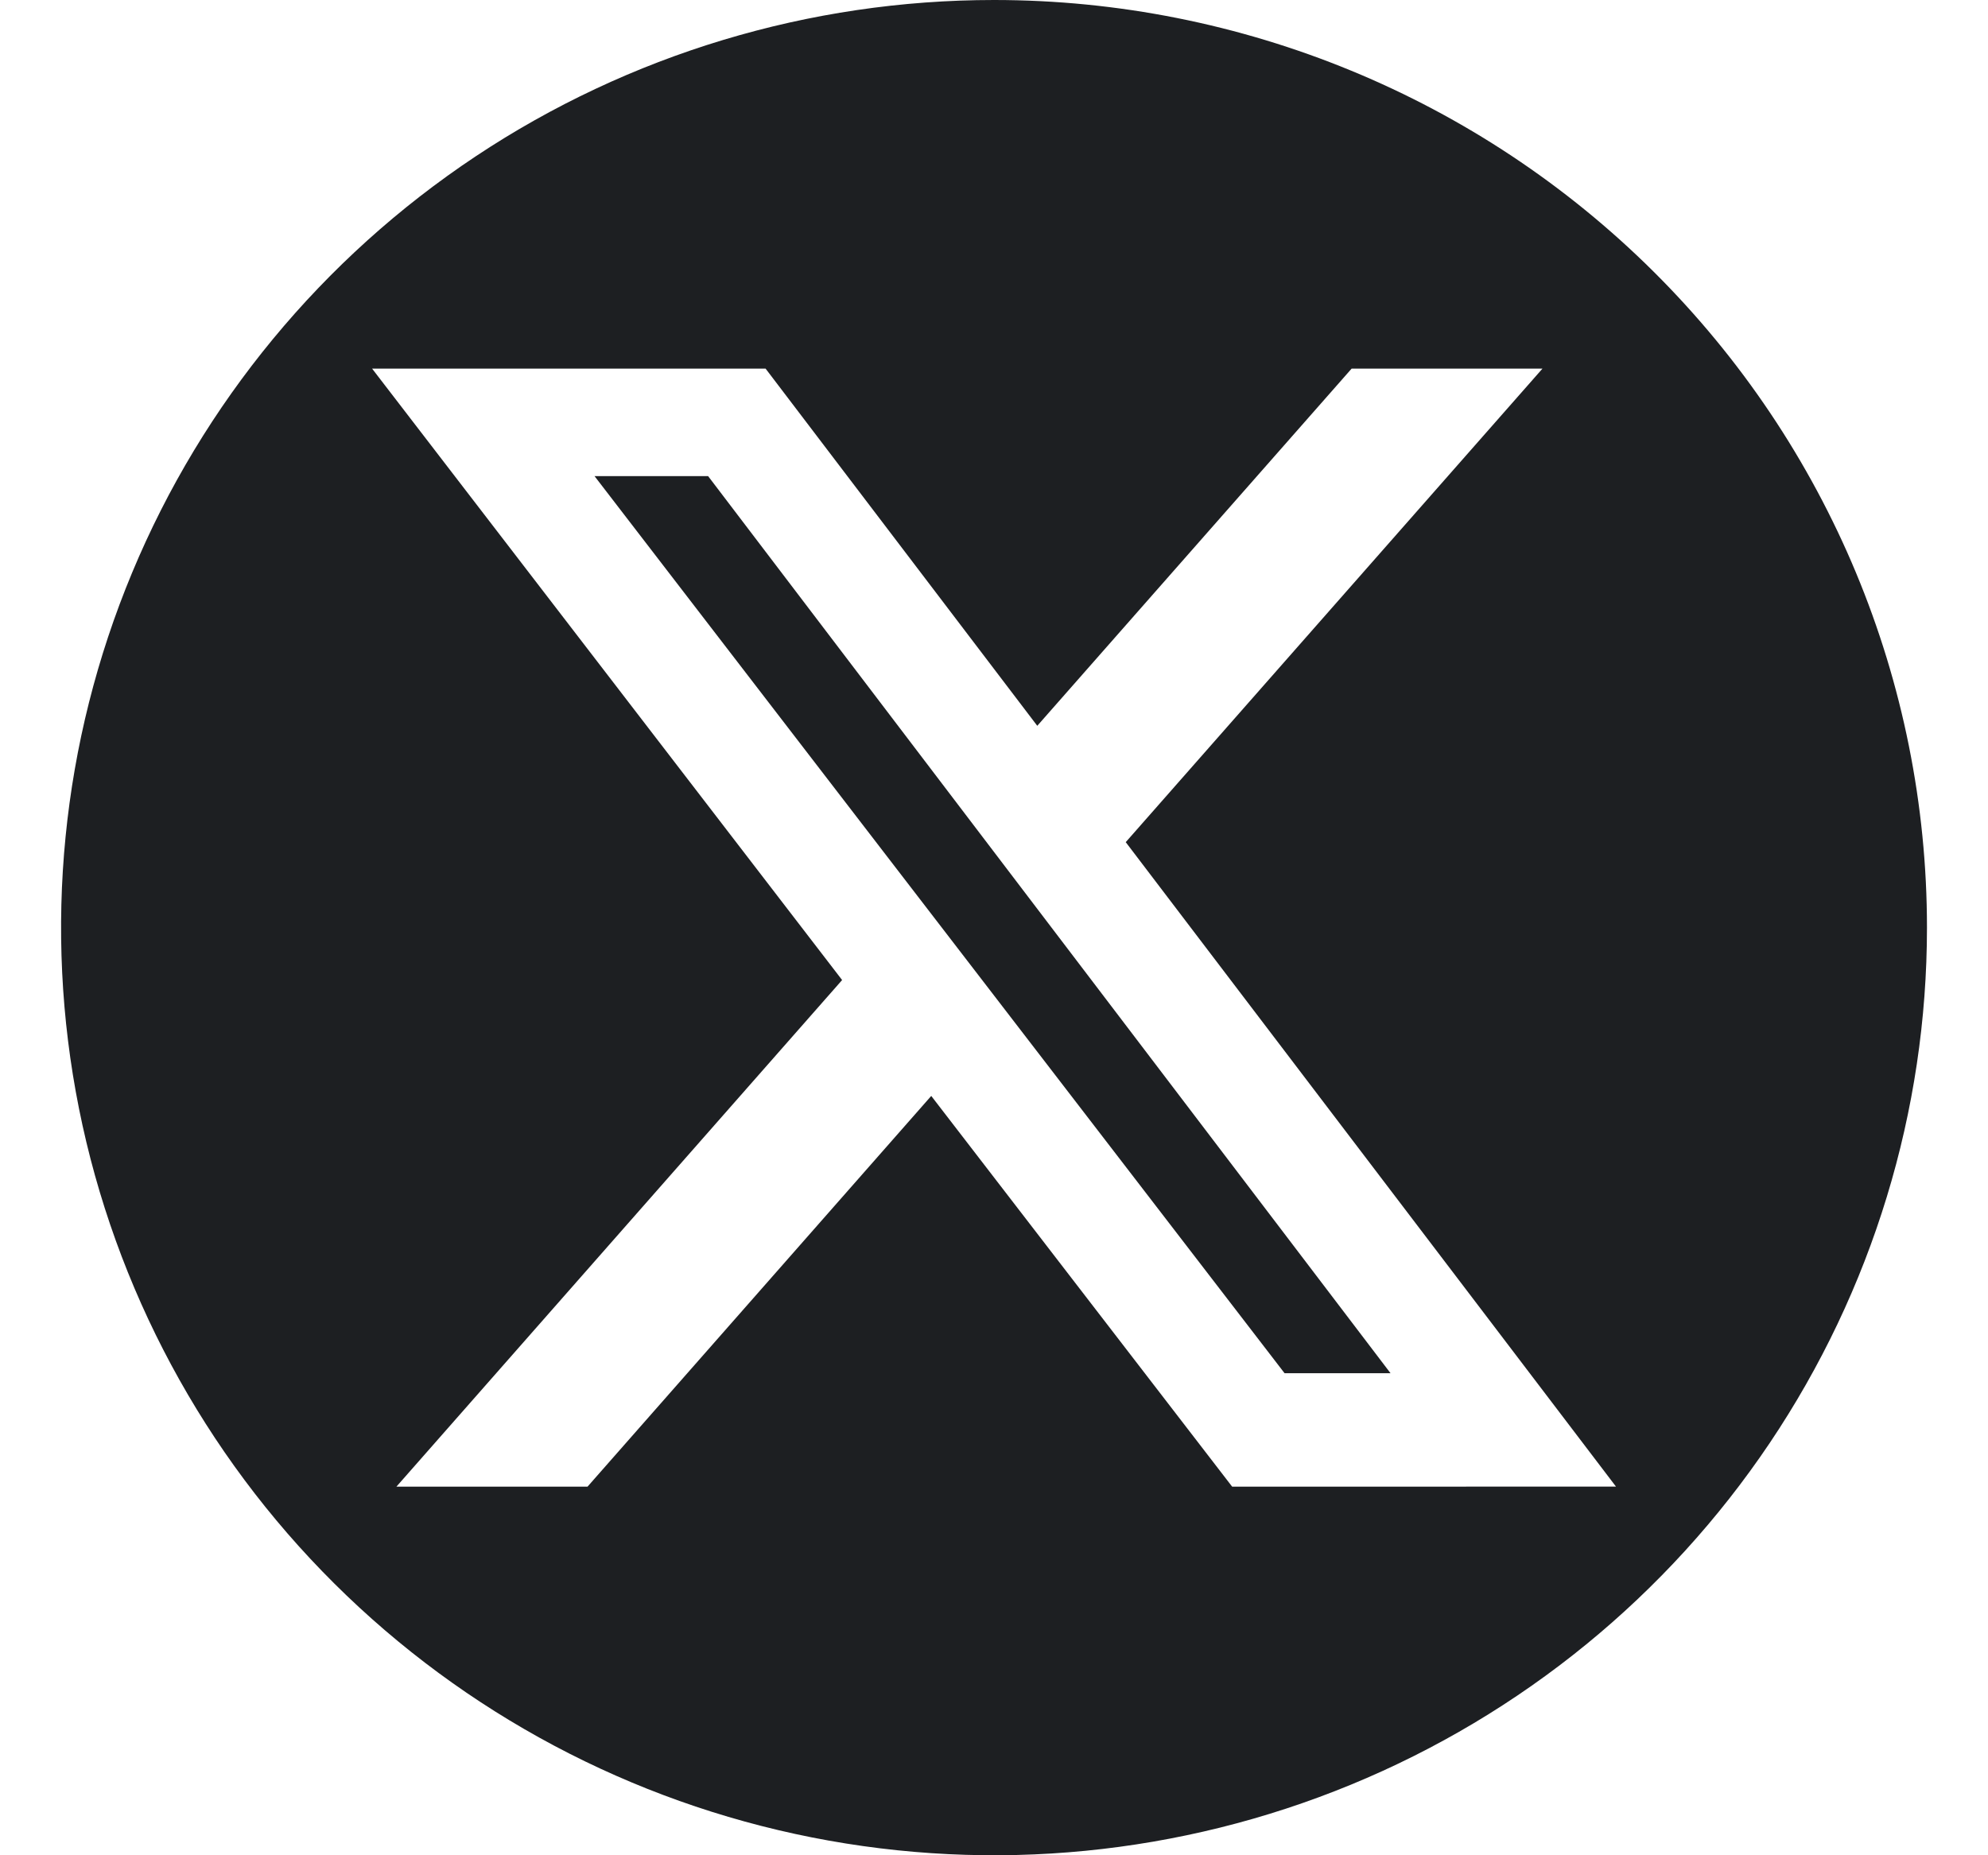
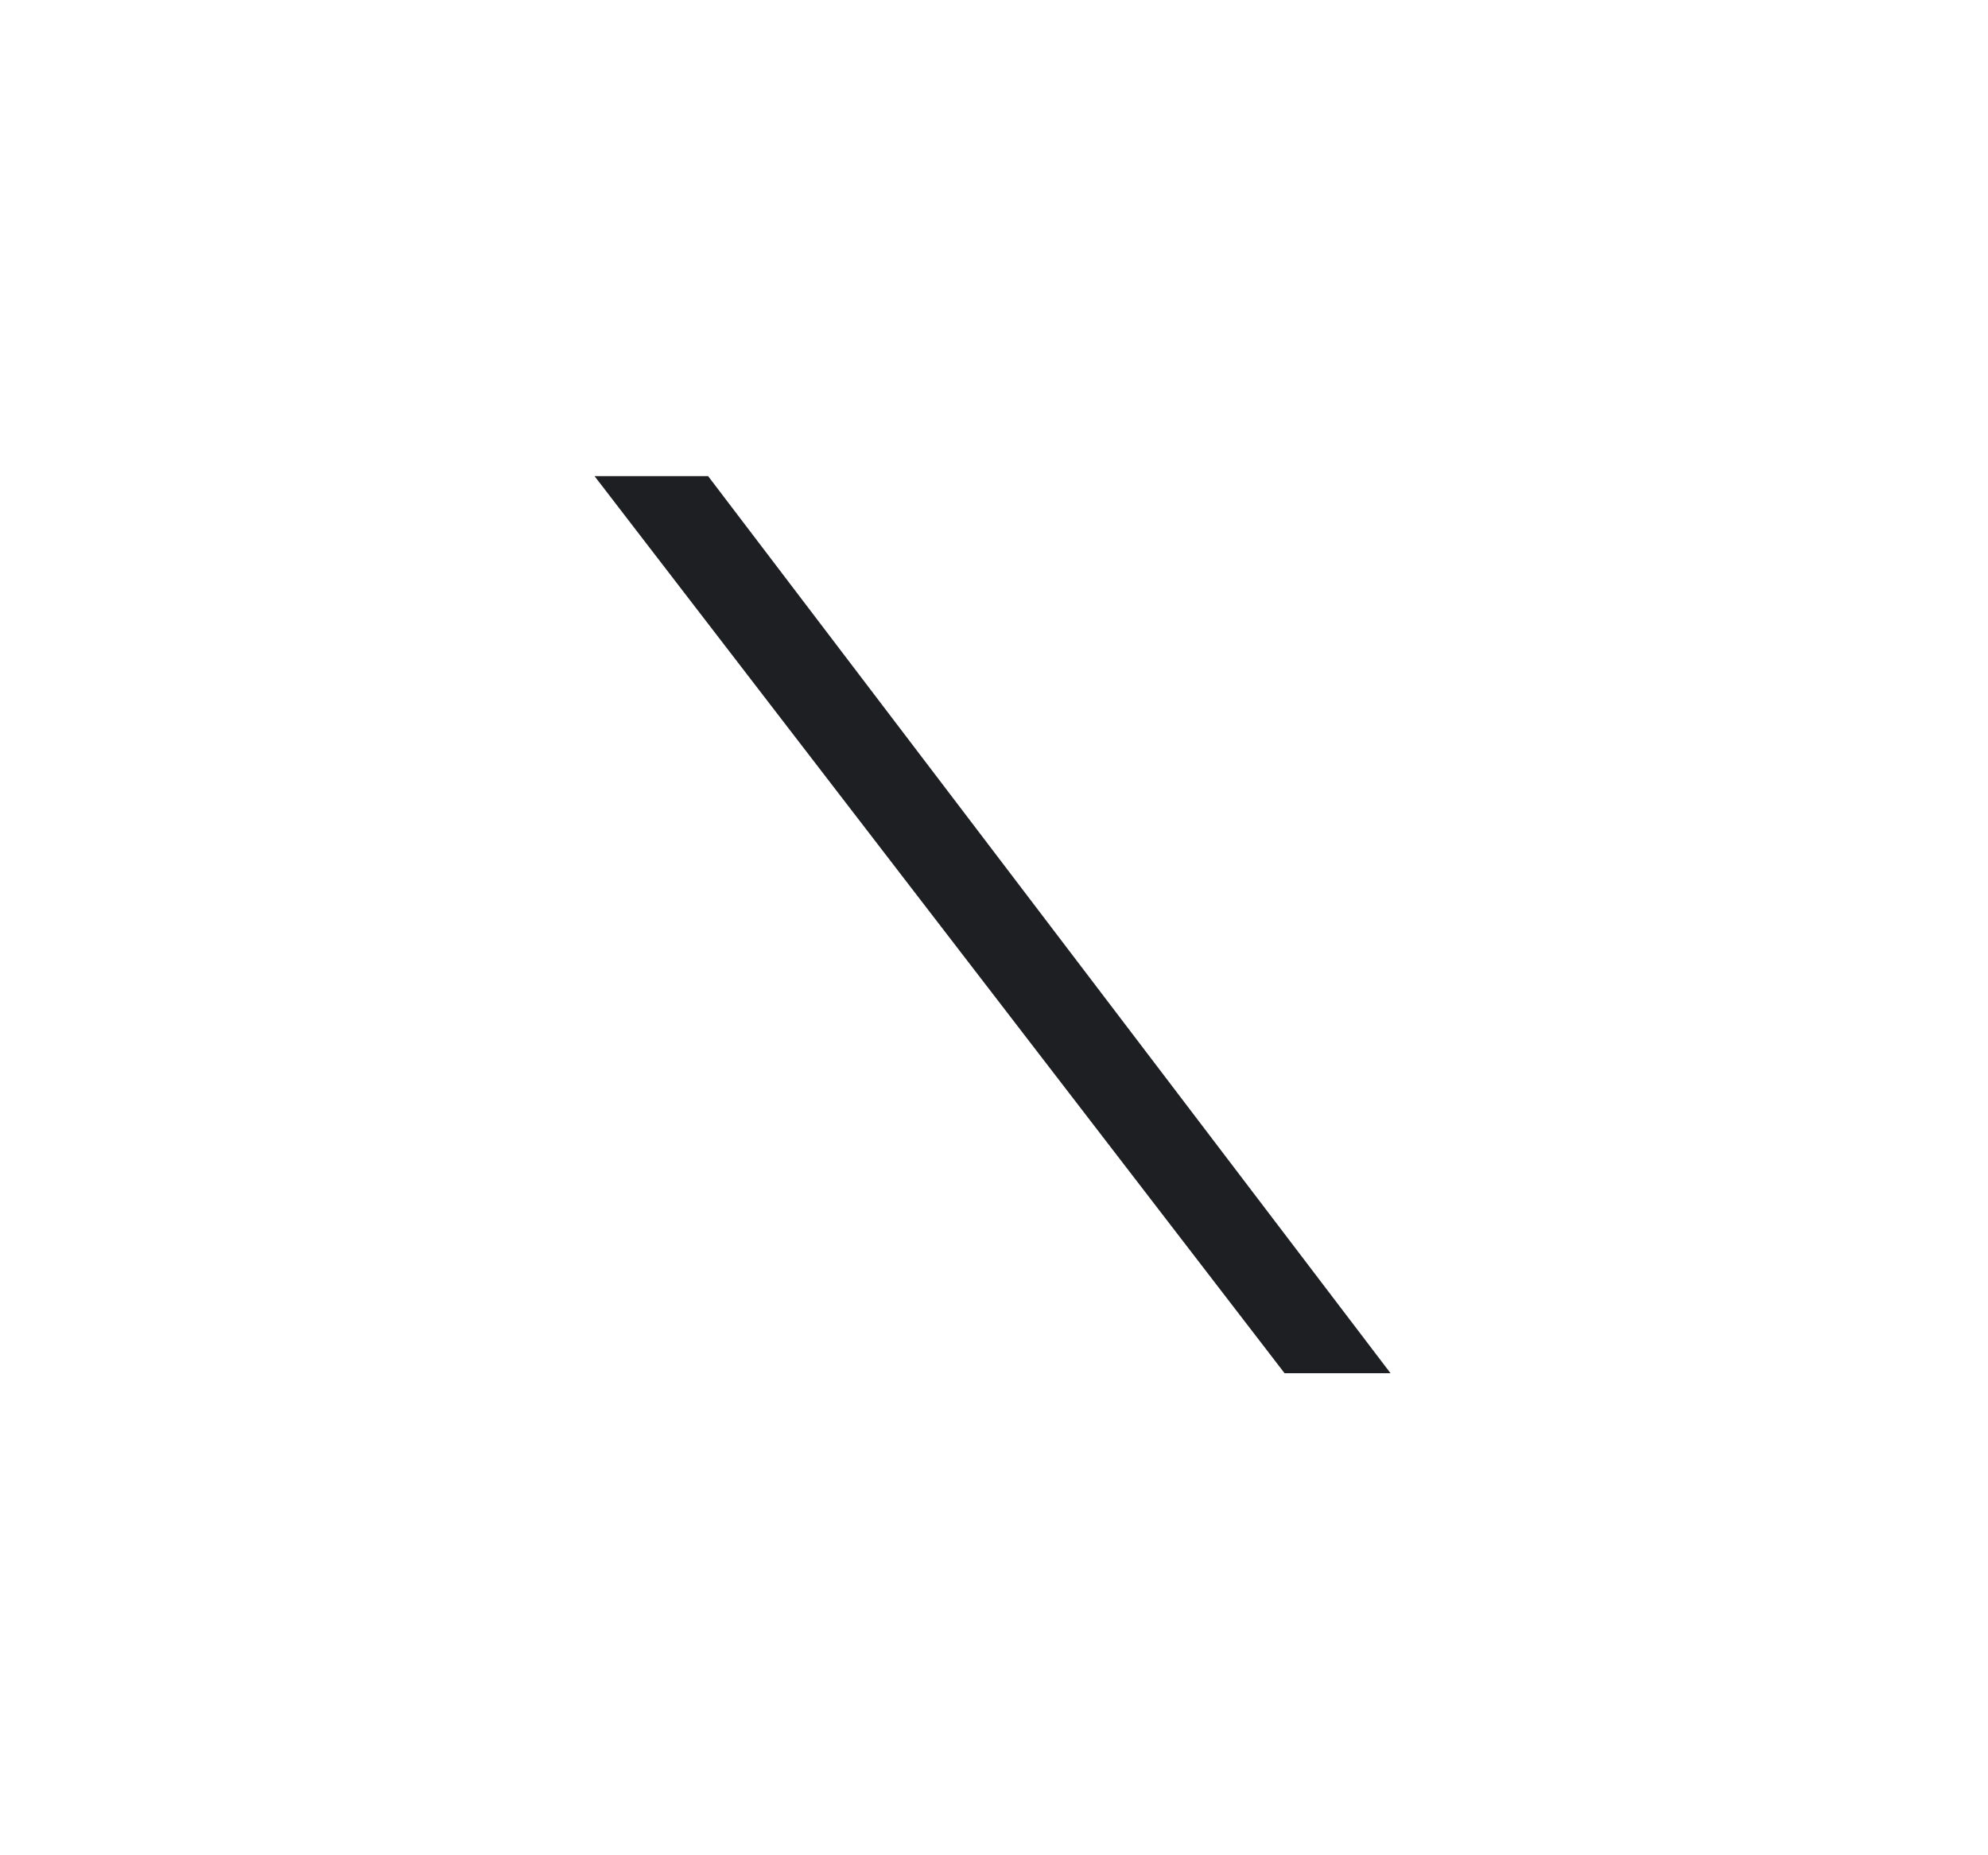
<svg xmlns="http://www.w3.org/2000/svg" width="30" height="28" viewBox="0 0 30 28" fill="none">
  <path d="M8.972 7.186L19.385 20.725H20.984L10.686 7.186H8.972Z" fill="#1D1F22" />
-   <path d="M15 0C12.216 0 9.494 0.821 7.179 2.359C4.864 3.898 3.059 6.084 1.994 8.642C0.928 11.201 0.649 14.015 1.192 16.731C1.736 19.447 3.076 21.942 5.045 23.899C7.014 25.857 9.523 27.191 12.254 27.731C14.985 28.271 17.815 27.994 20.388 26.934C22.96 25.875 25.159 24.08 26.706 21.778C28.253 19.476 29.079 16.769 29.079 14C29.079 10.287 27.596 6.726 24.955 4.101C22.315 1.475 18.734 0 15 0ZM18.594 22.437L14.053 16.54L8.866 22.437H5.982L12.708 14.791L5.615 5.563H11.553L15.653 10.954L20.397 5.563H23.277L16.988 12.71L24.386 22.436L18.594 22.437Z" fill="#1D1F22" />
</svg>